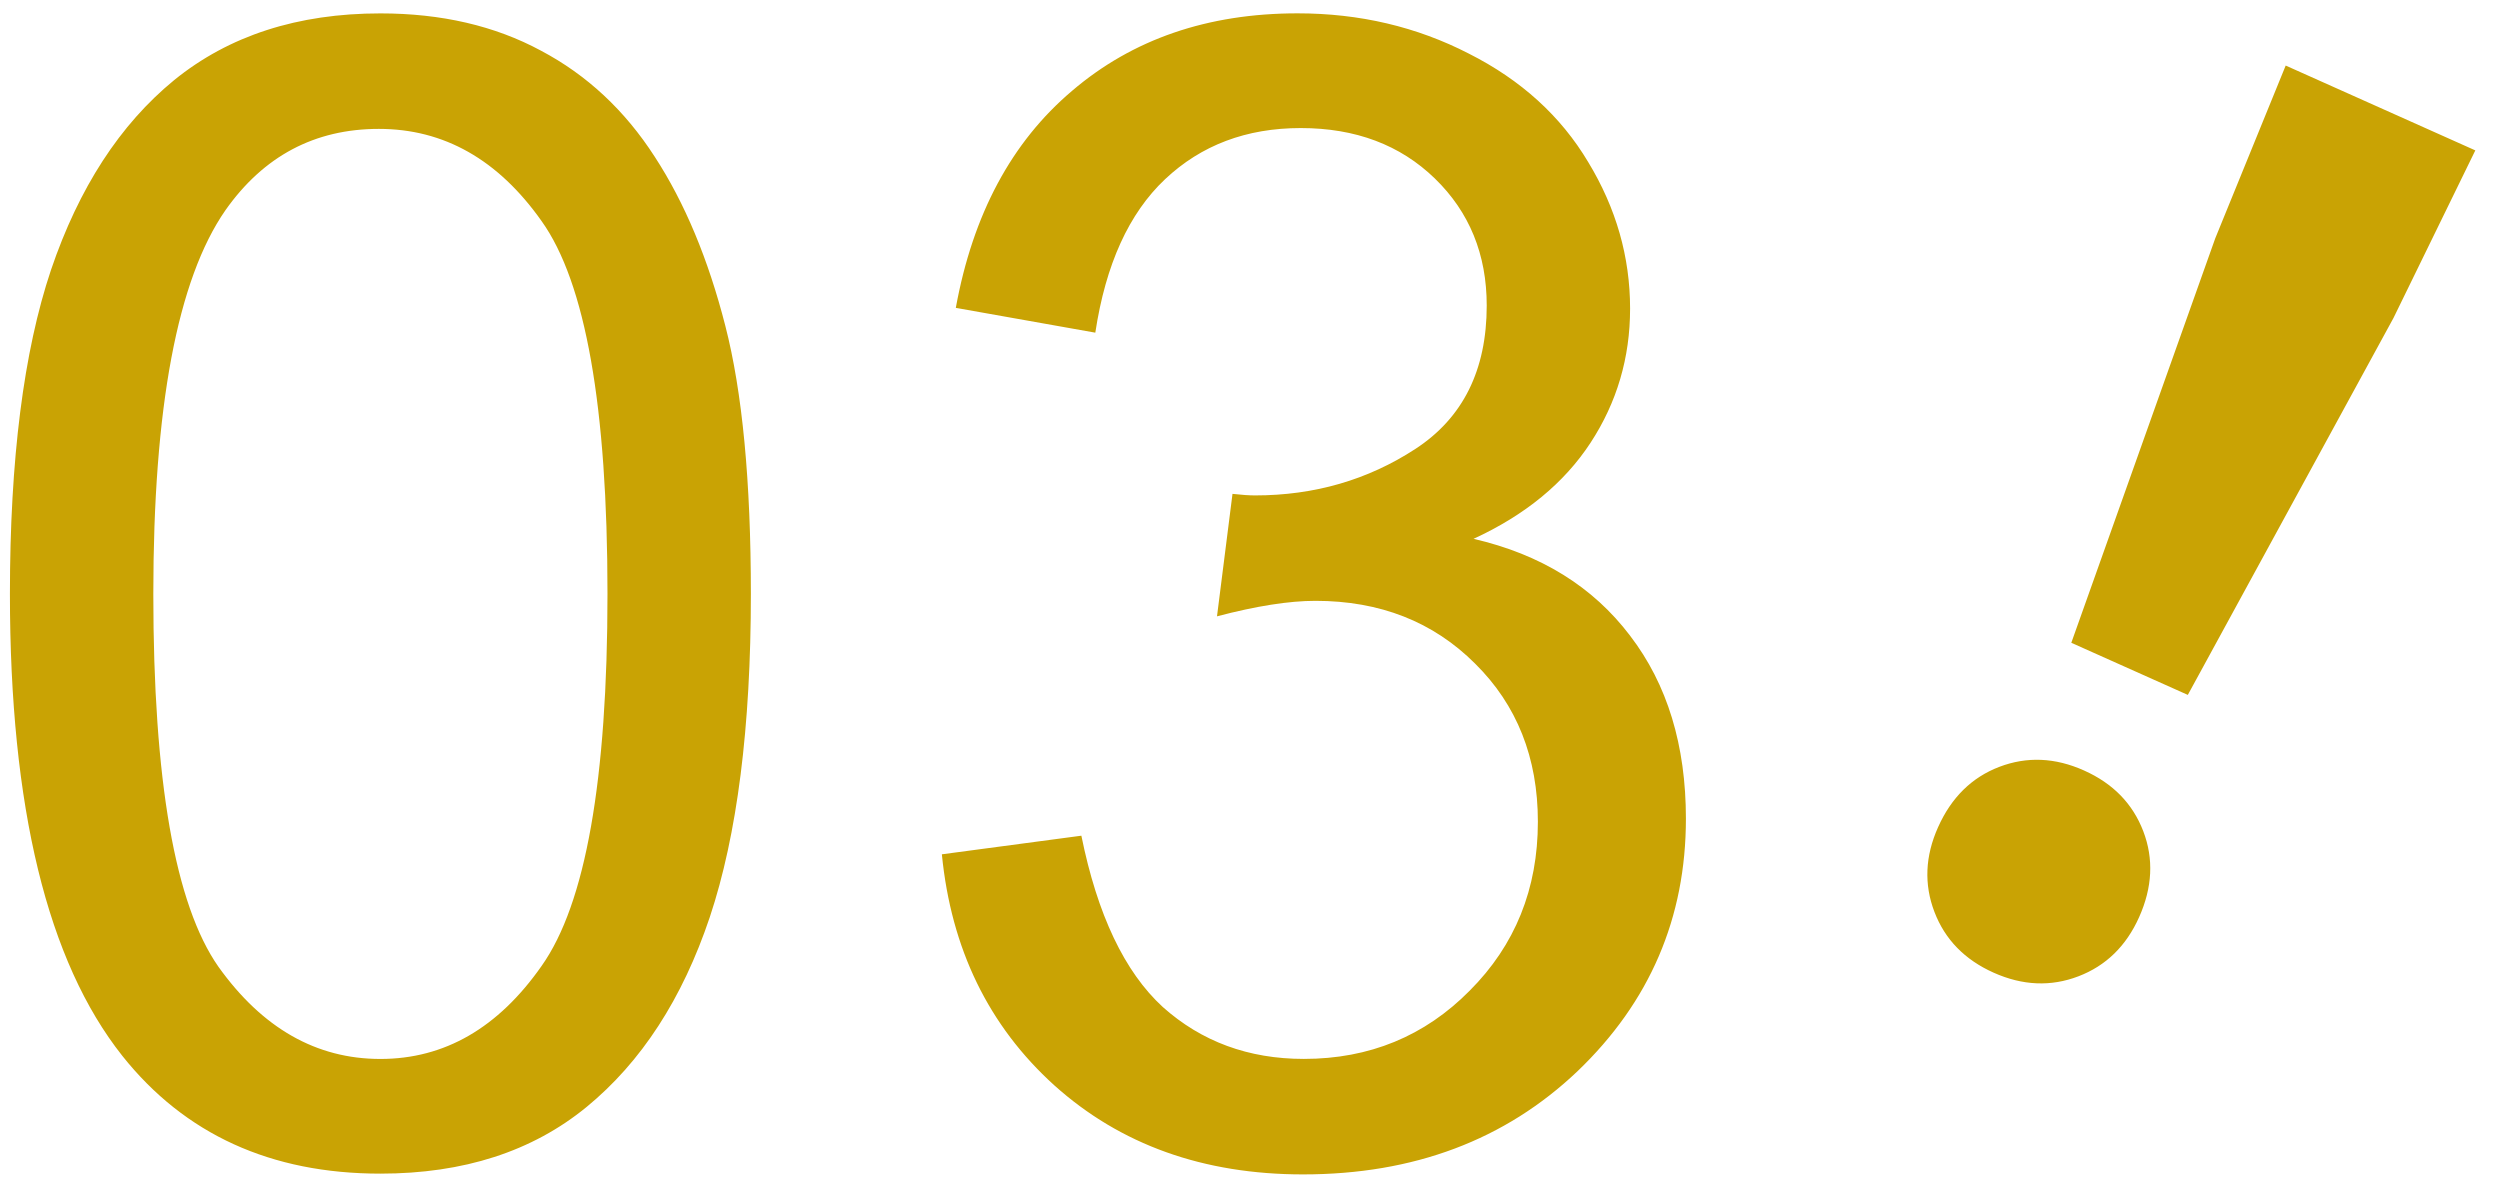
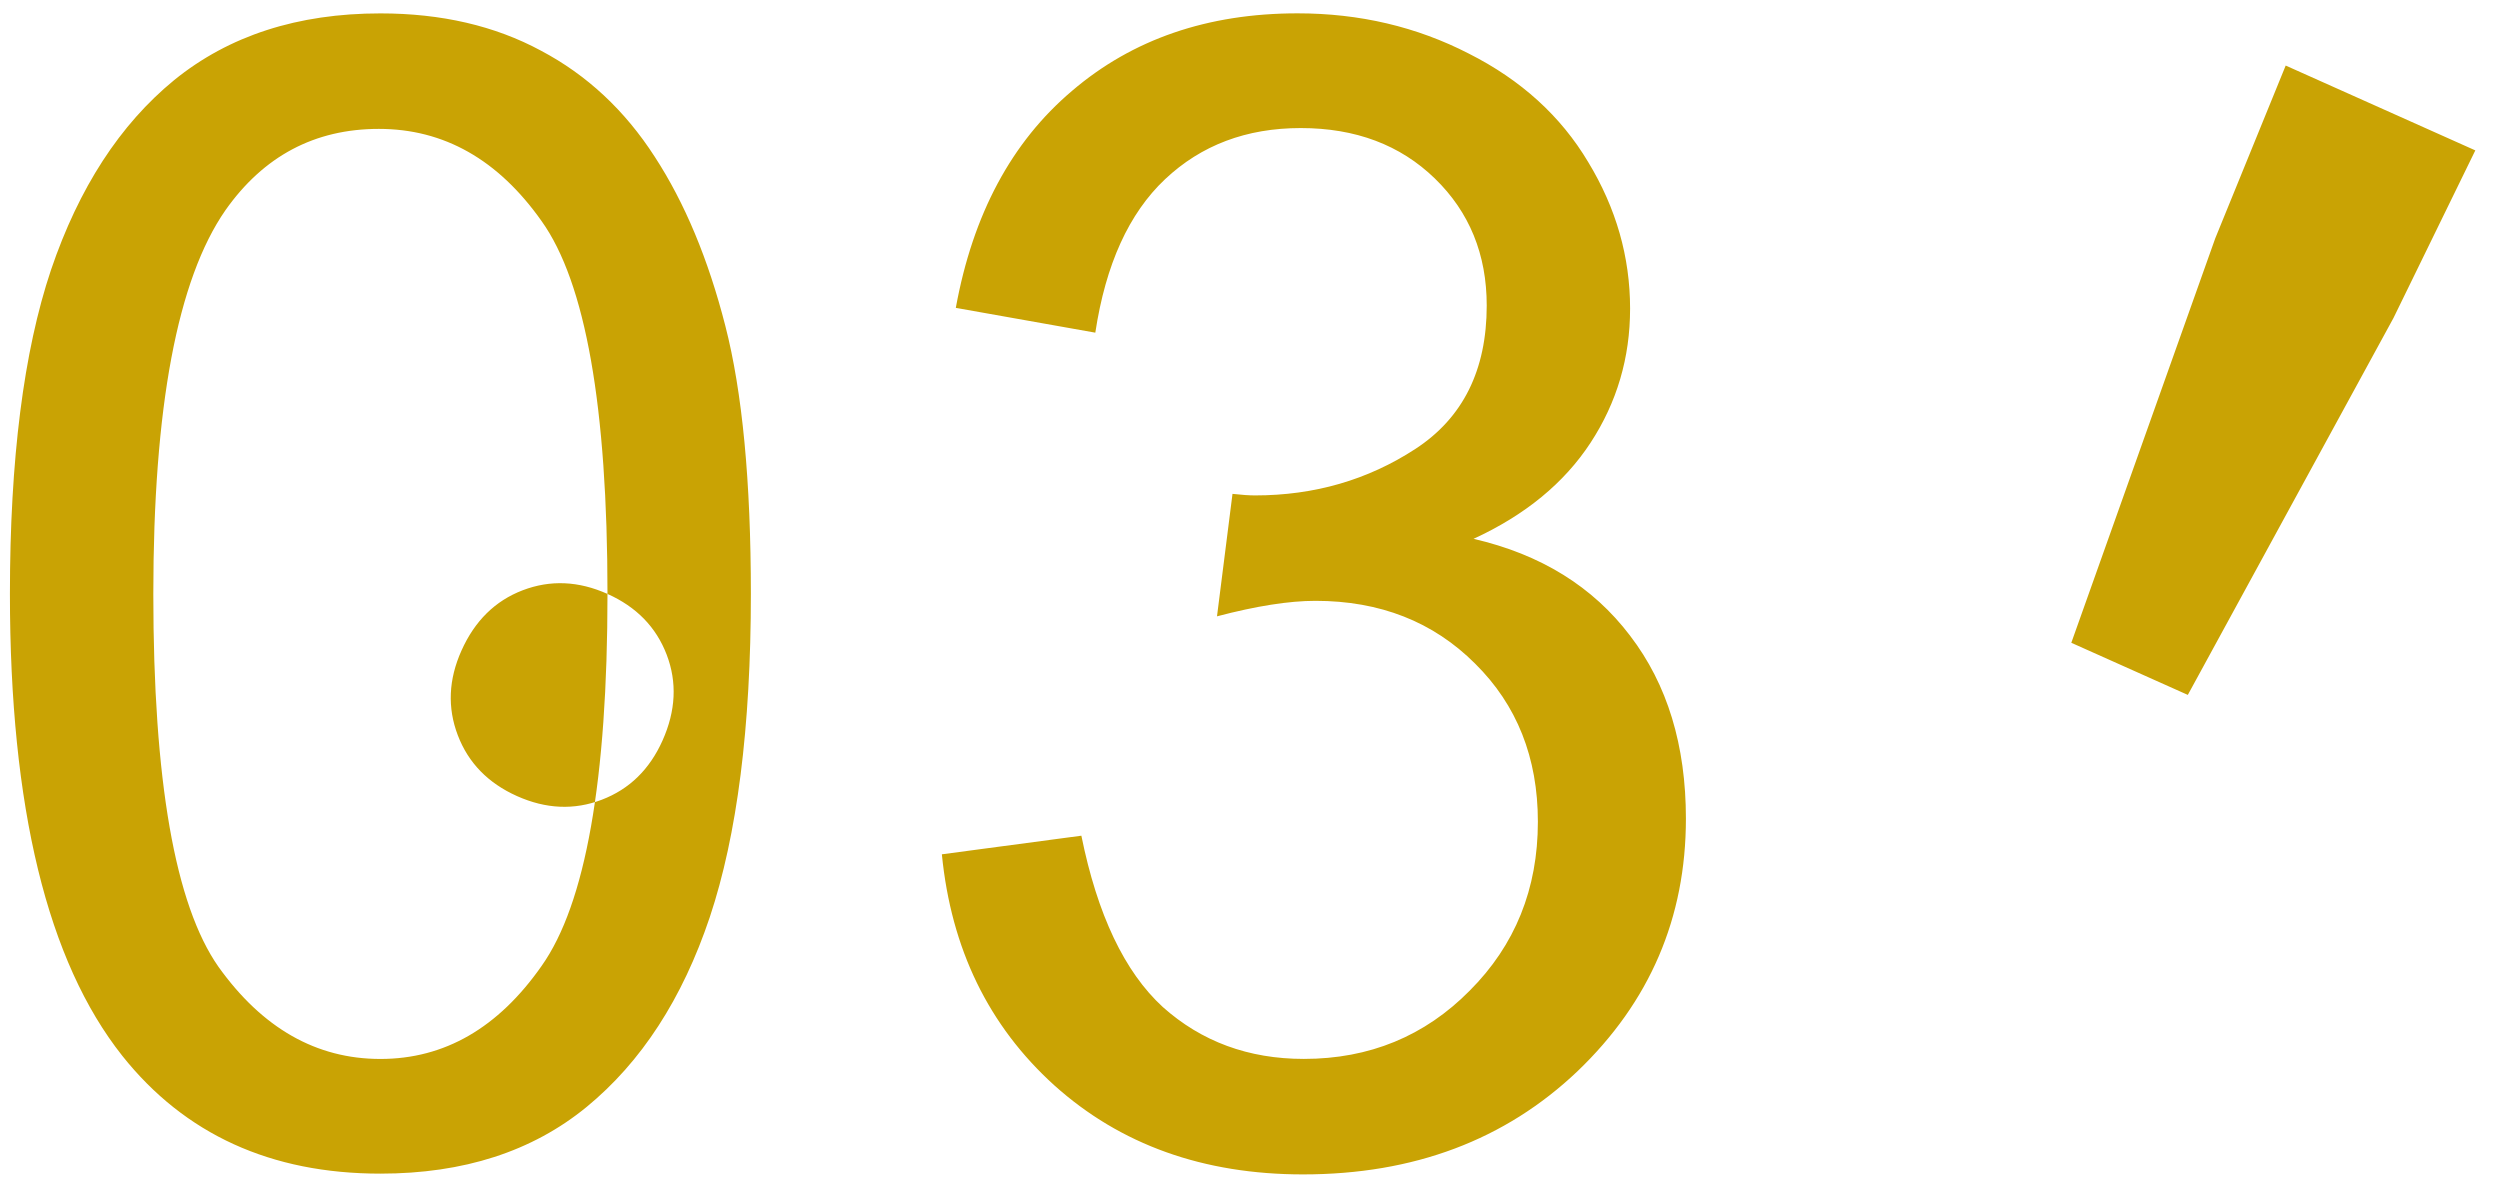
<svg xmlns="http://www.w3.org/2000/svg" x="0" y="0" viewBox="0 0 126 60" width="126" height="60">
-   <path fill="#c9a304" d="M82.158,32.042c1.875,2.448,2.812,5.521,2.812,9.219,0,5-1.823,9.245-5.469,12.734-3.646,3.464-8.255,5.195-13.828,5.195-5.026,0-9.206-1.497-12.539-4.492-3.307-2.995-5.195-6.875-5.664-11.641l7.031-.938c.807,3.984,2.174,6.862,4.102,8.633,1.953,1.745,4.323,2.617,7.109,2.617,3.307,0,6.094-1.146,8.359-3.438,2.292-2.292,3.438-5.13,3.438-8.516,0-3.229-1.055-5.885-3.164-7.969-2.109-2.109-4.792-3.164-8.047-3.164-1.328,0-2.982.26-4.961.781l.781-6.172c.469.052.846.078,1.133.078,2.995,0,5.69-.781,8.086-2.344s3.594-3.971,3.594-7.226c0-2.578-.872-4.714-2.617-6.406-1.745-1.693-3.997-2.539-6.758-2.539-2.734,0-5.013.859-6.836,2.578s-2.995,4.297-3.516,7.734l-7.031-1.25c.859-4.714,2.812-8.359,5.859-10.938,3.047-2.604,6.836-3.906,11.367-3.906,3.125,0,6.003.677,8.633,2.031,2.63,1.328,4.635,3.151,6.016,5.469,1.406,2.318,2.109,4.779,2.109,7.383,0,2.474-.664,4.727-1.992,6.758-1.328,2.031-3.294,3.646-5.898,4.844,3.385.781,6.016,2.409,7.891,4.883ZM36.555,16.417c.859,3.333,1.289,7.839,1.289,13.516,0,6.719-.69,12.148-2.07,16.289-1.38,4.115-3.451,7.305-6.211,9.57-2.734,2.24-6.198,3.359-10.391,3.359-5.521,0-9.857-1.979-13.008-5.938C2.388,48.448.5,40.688.5,29.933c0-6.771.69-12.214,2.07-16.328,1.406-4.141,3.477-7.331,6.211-9.57C11.542,1.795,15.005.675,19.172.675c3.073,0,5.768.625,8.086,1.875,2.318,1.224,4.232,3.008,5.742,5.352,1.51,2.318,2.695,5.156,3.555,8.516ZM30.617,29.933c0-9.427-1.107-15.69-3.32-18.789-2.188-3.099-4.922-4.648-8.203-4.648-3.229,0-5.807,1.367-7.734,4.102-2.422,3.49-3.633,9.935-3.633,19.336s1.094,15.664,3.281,18.789c2.214,3.099,4.935,4.648,8.164,4.648s5.938-1.562,8.125-4.688c2.214-3.125,3.32-9.375,3.32-18.75ZM105.038,38.833c-1.459-.653-2.882-.714-4.271-.184-1.389.53-2.418,1.544-3.088,3.041-.653,1.458-.714,2.882-.183,4.271.53,1.389,1.525,2.41,2.983,3.062,1.459.653,2.883.714,4.271.184,1.389-.53,2.41-1.525,3.062-2.983.67-1.497.74-2.94.21-4.328-.531-1.389-1.525-2.41-2.983-3.062ZM115.199,3.304l-3.55,8.707-7.255,20.385,5.872,2.627,10.364-18.994,4.126-8.449-9.557-4.276Z" />
+   <path fill="#c9a304" d="M82.158,32.042c1.875,2.448,2.812,5.521,2.812,9.219,0,5-1.823,9.245-5.469,12.734-3.646,3.464-8.255,5.195-13.828,5.195-5.026,0-9.206-1.497-12.539-4.492-3.307-2.995-5.195-6.875-5.664-11.641l7.031-.938c.807,3.984,2.174,6.862,4.102,8.633,1.953,1.745,4.323,2.617,7.109,2.617,3.307,0,6.094-1.146,8.359-3.438,2.292-2.292,3.438-5.13,3.438-8.516,0-3.229-1.055-5.885-3.164-7.969-2.109-2.109-4.792-3.164-8.047-3.164-1.328,0-2.982.26-4.961.781l.781-6.172c.469.052.846.078,1.133.078,2.995,0,5.69-.781,8.086-2.344s3.594-3.971,3.594-7.226c0-2.578-.872-4.714-2.617-6.406-1.745-1.693-3.997-2.539-6.758-2.539-2.734,0-5.013.859-6.836,2.578s-2.995,4.297-3.516,7.734l-7.031-1.25c.859-4.714,2.812-8.359,5.859-10.938,3.047-2.604,6.836-3.906,11.367-3.906,3.125,0,6.003.677,8.633,2.031,2.63,1.328,4.635,3.151,6.016,5.469,1.406,2.318,2.109,4.779,2.109,7.383,0,2.474-.664,4.727-1.992,6.758-1.328,2.031-3.294,3.646-5.898,4.844,3.385.781,6.016,2.409,7.891,4.883ZM36.555,16.417c.859,3.333,1.289,7.839,1.289,13.516,0,6.719-.69,12.148-2.07,16.289-1.38,4.115-3.451,7.305-6.211,9.57-2.734,2.24-6.198,3.359-10.391,3.359-5.521,0-9.857-1.979-13.008-5.938C2.388,48.448.5,40.688.5,29.933c0-6.771.69-12.214,2.07-16.328,1.406-4.141,3.477-7.331,6.211-9.57C11.542,1.795,15.005.675,19.172.675c3.073,0,5.768.625,8.086,1.875,2.318,1.224,4.232,3.008,5.742,5.352,1.51,2.318,2.695,5.156,3.555,8.516ZM30.617,29.933c0-9.427-1.107-15.69-3.32-18.789-2.188-3.099-4.922-4.648-8.203-4.648-3.229,0-5.807,1.367-7.734,4.102-2.422,3.49-3.633,9.935-3.633,19.336s1.094,15.664,3.281,18.789c2.214,3.099,4.935,4.648,8.164,4.648s5.938-1.562,8.125-4.688c2.214-3.125,3.32-9.375,3.32-18.75Zc-1.459-.653-2.882-.714-4.271-.184-1.389.53-2.418,1.544-3.088,3.041-.653,1.458-.714,2.882-.183,4.271.53,1.389,1.525,2.41,2.983,3.062,1.459.653,2.883.714,4.271.184,1.389-.53,2.41-1.525,3.062-2.983.67-1.497.74-2.94.21-4.328-.531-1.389-1.525-2.41-2.983-3.062ZM115.199,3.304l-3.55,8.707-7.255,20.385,5.872,2.627,10.364-18.994,4.126-8.449-9.557-4.276Z" />
</svg>